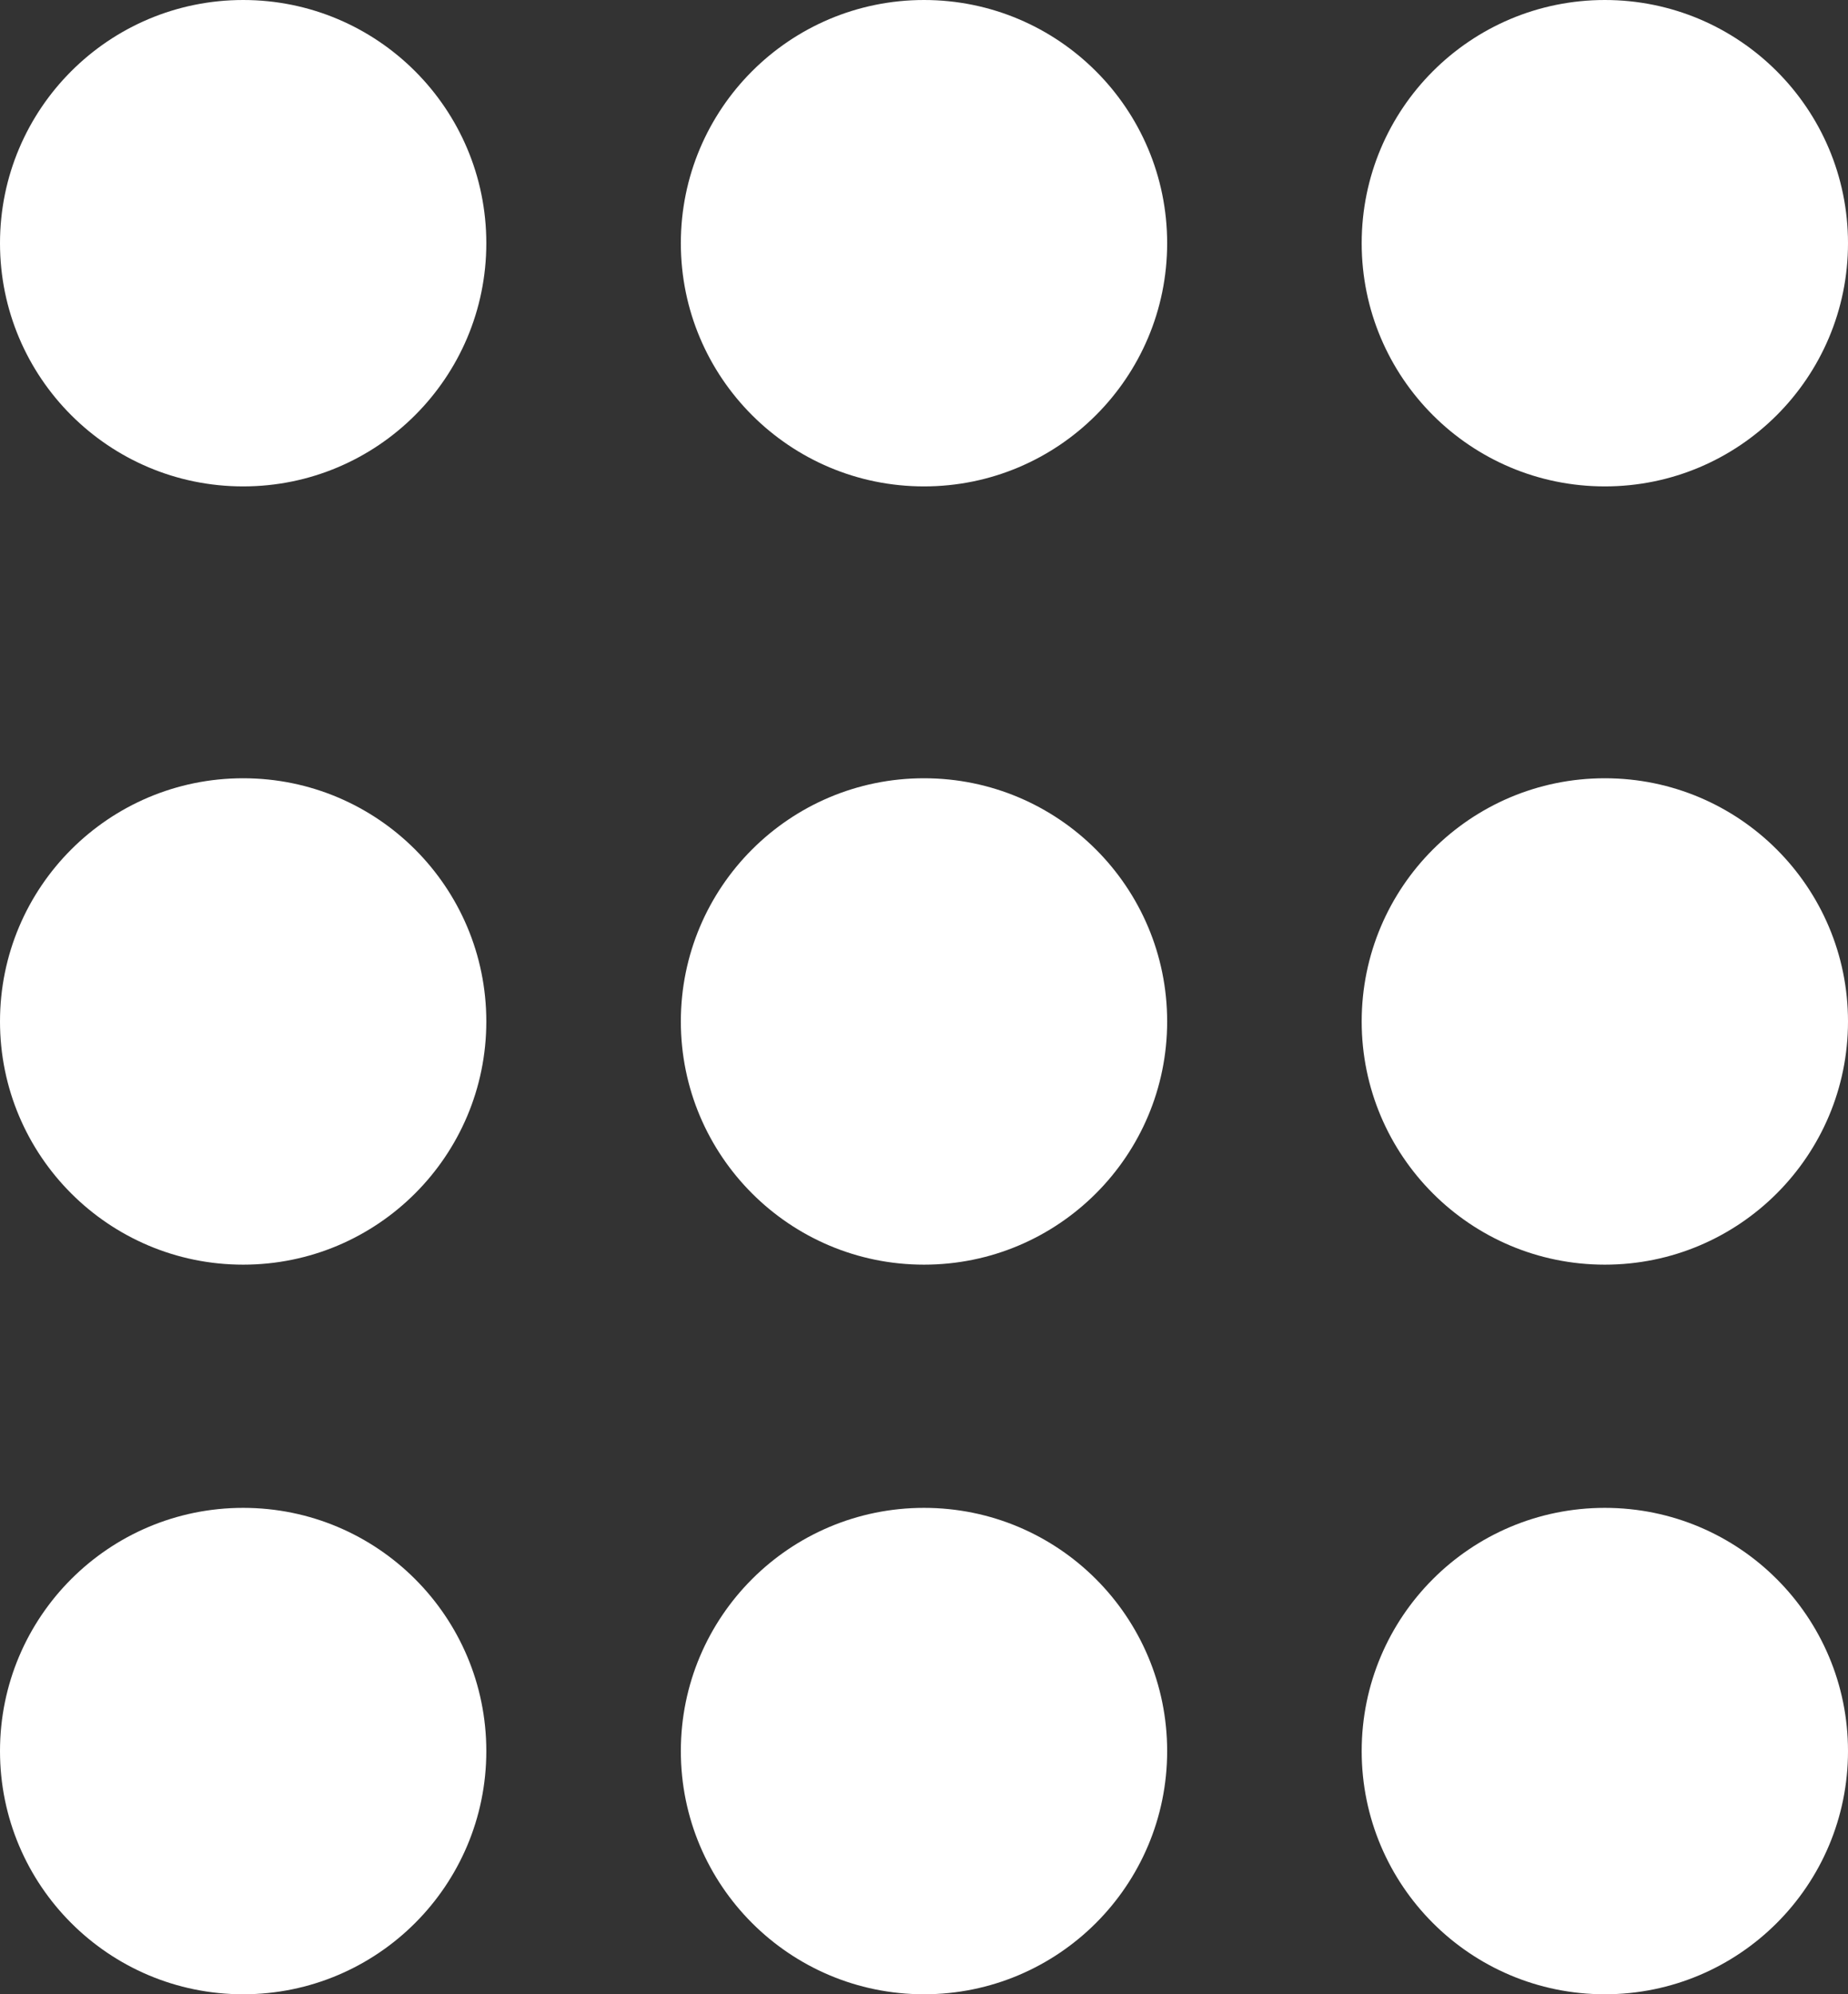
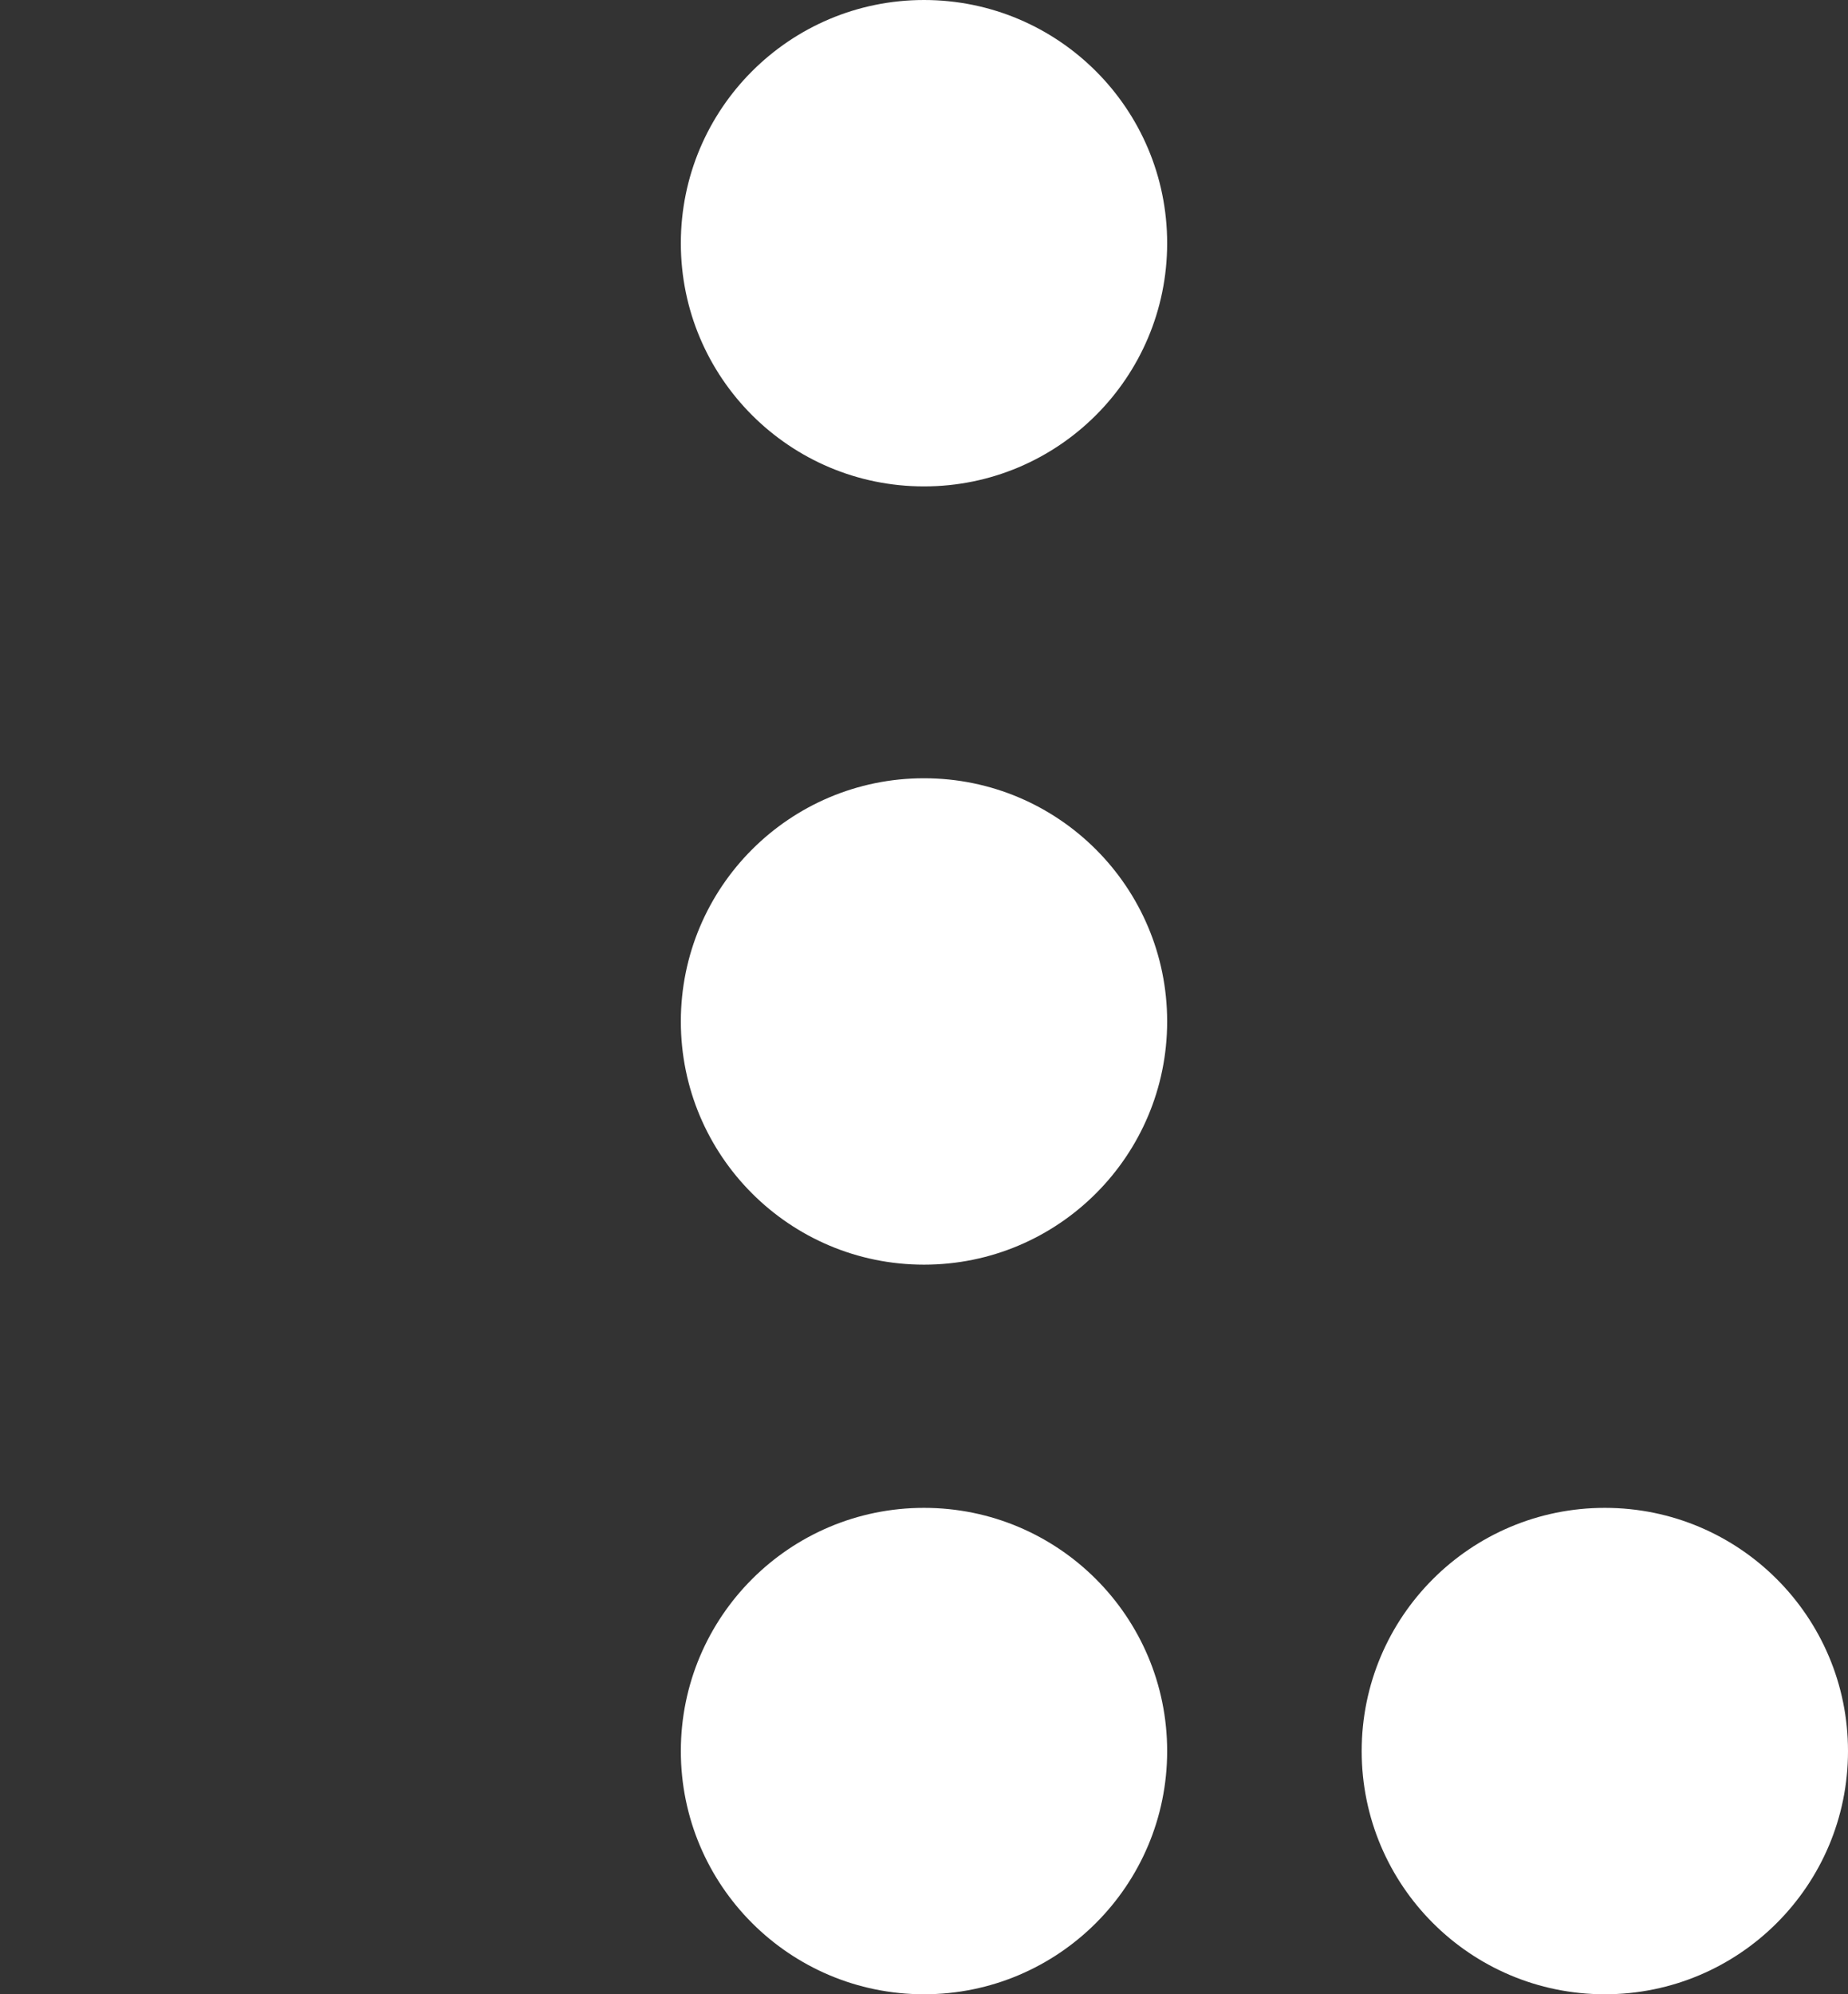
<svg xmlns="http://www.w3.org/2000/svg" width="38" height="41" viewBox="0 0 38 41">
  <rect x="0" y="0" width="38" height="41" fill="#333333" stroke="none" />
  <g id="Groupe_163339" data-name="Groupe 163339" transform="translate(-247 -709)">
    <g id="Groupe_163336" data-name="Groupe 163336">
-       <circle id="Ellipse_1430" data-name="Ellipse 1430" cx="5" cy="5" r="5" transform="translate(275 709)" fill="#fff" />
      <circle id="Ellipse_1431" data-name="Ellipse 1431" cx="5" cy="5" r="5" transform="translate(261 709)" fill="#fff" />
-       <circle id="Ellipse_1432" data-name="Ellipse 1432" cx="5" cy="5" r="5" transform="translate(247 709)" fill="#fff" />
    </g>
    <g id="Groupe_163337" data-name="Groupe 163337" transform="translate(0 16)">
-       <circle id="Ellipse_1430-2" data-name="Ellipse 1430" cx="5" cy="5" r="5" transform="translate(275 709)" fill="#fff" />
      <circle id="Ellipse_1431-2" data-name="Ellipse 1431" cx="5" cy="5" r="5" transform="translate(261 709)" fill="#fff" />
-       <circle id="Ellipse_1432-2" data-name="Ellipse 1432" cx="5" cy="5" r="5" transform="translate(247 709)" fill="#fff" />
    </g>
    <g id="Groupe_163338" data-name="Groupe 163338" transform="translate(0 31)">
      <circle id="Ellipse_1430-3" data-name="Ellipse 1430" cx="5" cy="5" r="5" transform="translate(275 709)" fill="#fff" />
      <circle id="Ellipse_1431-3" data-name="Ellipse 1431" cx="5" cy="5" r="5" transform="translate(261 709)" fill="#fff" />
-       <circle id="Ellipse_1432-3" data-name="Ellipse 1432" cx="5" cy="5" r="5" transform="translate(247 709)" fill="#fff" />
    </g>
  </g>
</svg>